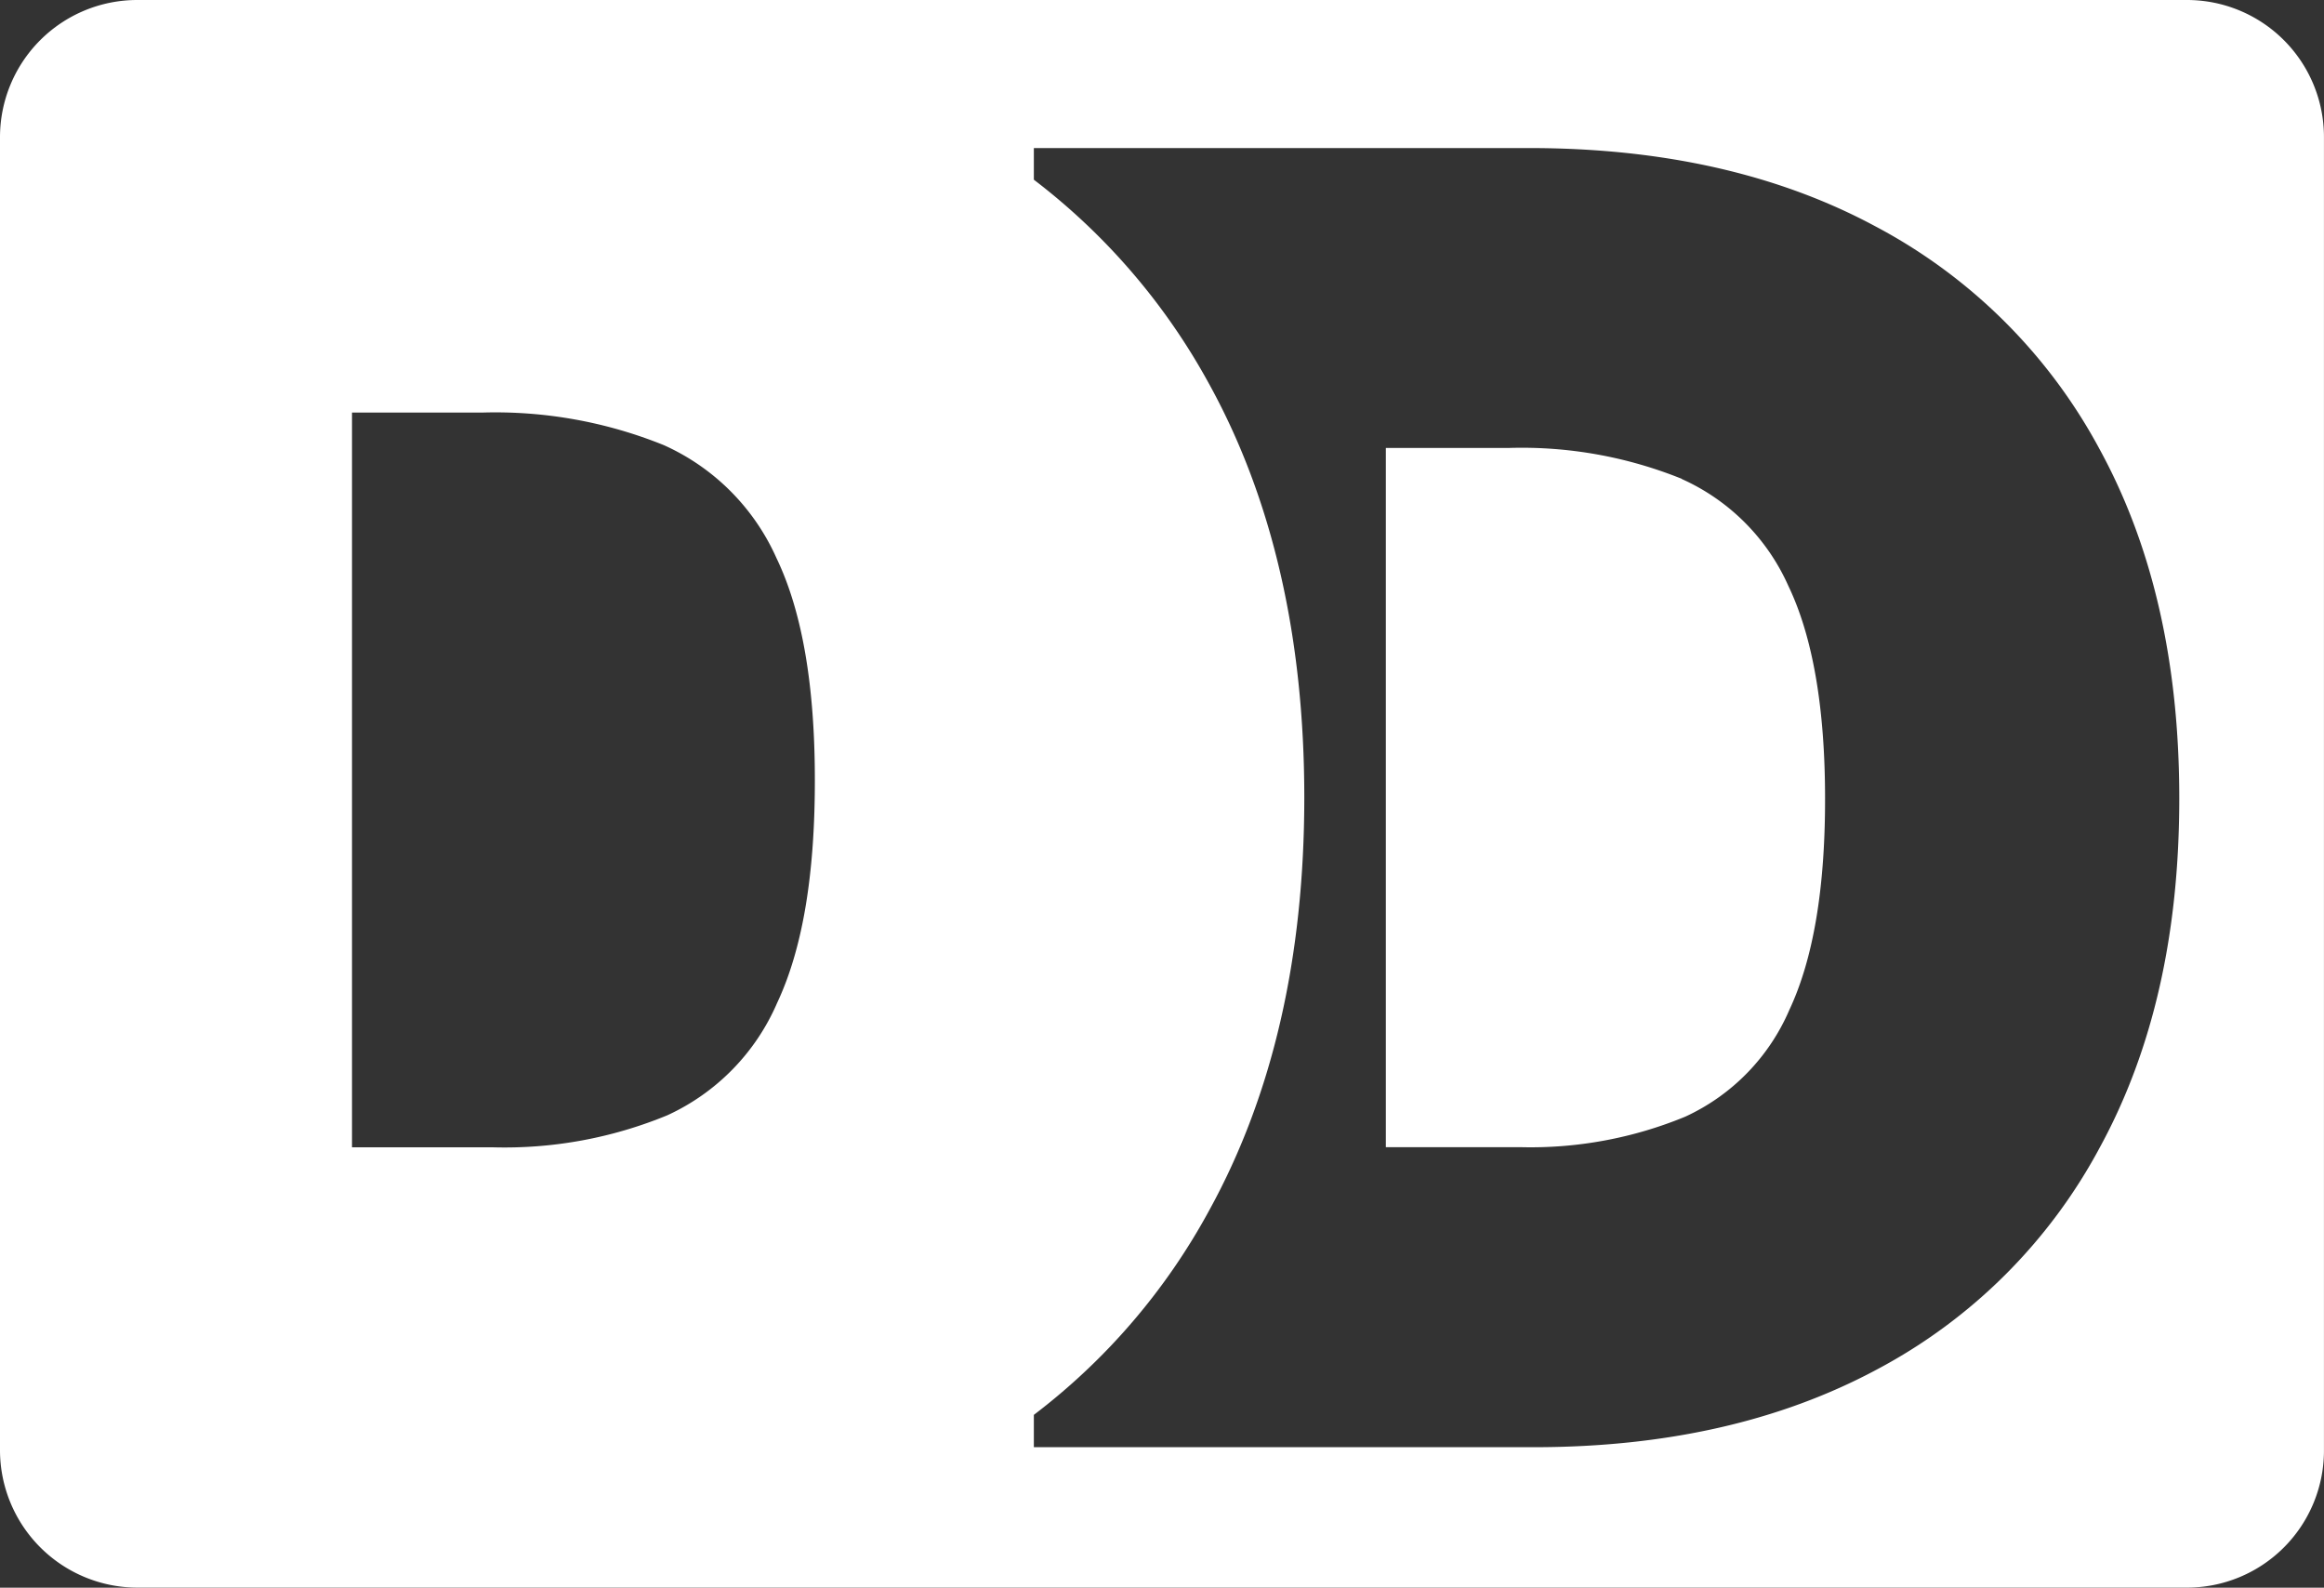
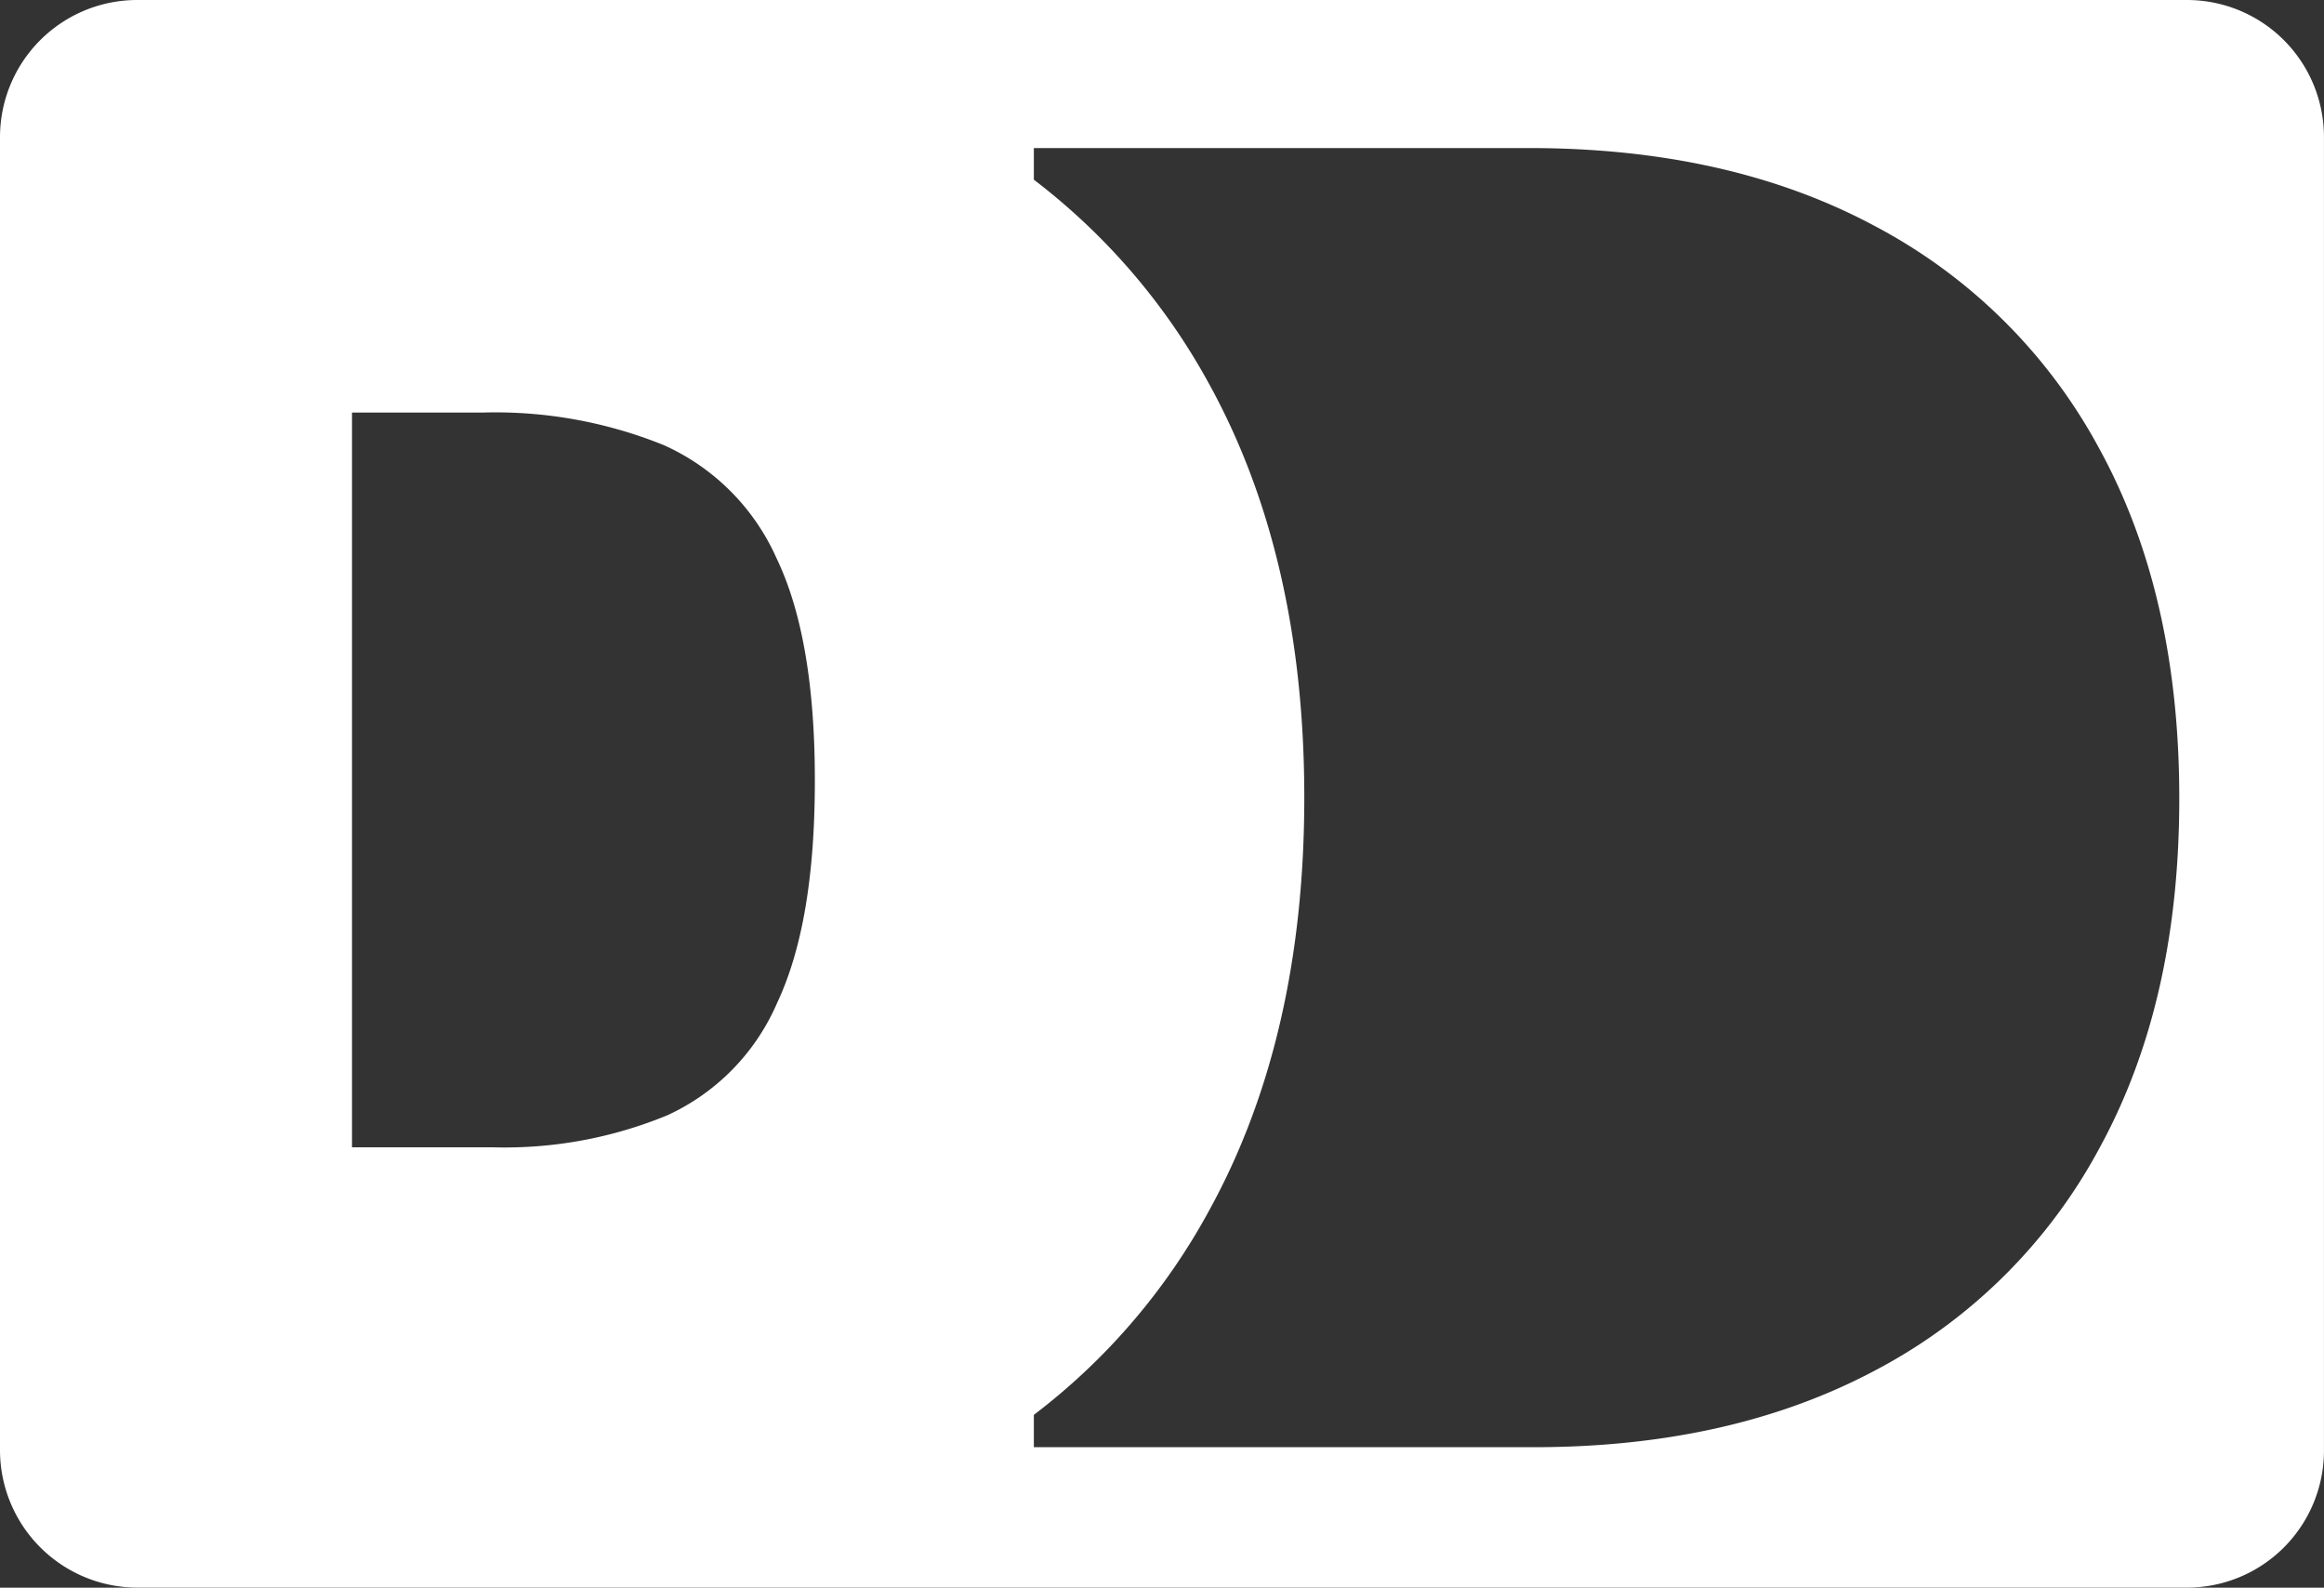
<svg xmlns="http://www.w3.org/2000/svg" width="171.346" height="117.042" viewBox="0 0 171.346 117.042">
  <rect x="0" y="0" width="171.346" height="117.042" fill="#333333" stroke="none" />
  <g data-name="Groupe 25887">
-     <path data-name="Tracé 16809" d="M110.018 30.782A31.5 31.5 0 0 0 97.32 28.5h-9.13v51.546h9.894a29.873 29.873 0 0 0 12.177-2.246 15.321 15.321 0 0 0 7.682-7.879q2.642-5.631 2.63-15.583c0-6.639-.9-11.9-2.7-15.653a15.586 15.586 0 0 0-7.879-7.9z" transform="translate(13.987 4.52)" style="fill:#fff" />
    <path data-name="Tracé 16810" d="M161.231 0H10.1A10.117 10.117 0 0 0 0 10.1v96.836a10.139 10.139 0 0 0 10.115 10.1h151.128a10.1 10.1 0 0 0 10.1-10.1V10.1a10.1 10.1 0 0 0-10.1-10.1zM57.293 73.942a16.152 16.152 0 0 1-8.087 8.272 31.458 31.458 0 0 1-12.826 2.364H25.953V30.413h9.616a33.127 33.127 0 0 1 13.37 2.4 16.462 16.462 0 0 1 8.3 8.307q2.85 5.909 2.839 16.441c0 7.021-.927 12.432-2.781 16.371zm97.566 10.566a39.732 39.732 0 0 1-16.487 16.452q-10.671 5.718-25.258 5.724H76.225V104.3a47.176 47.176 0 0 0 12.953-15.12q6.986-12.721 6.986-30.4c0-11.783-2.34-21.99-7.021-30.483a47.6 47.6 0 0 0-12.918-15.05v-2.333h36.508q14.79 0 25.512 5.758a39.966 39.966 0 0 1 16.58 16.487q5.857 10.74 5.851 25.709c-.001 9.988-1.936 18.492-5.817 25.641z" style="fill:#fff" />
  </g>
</svg>